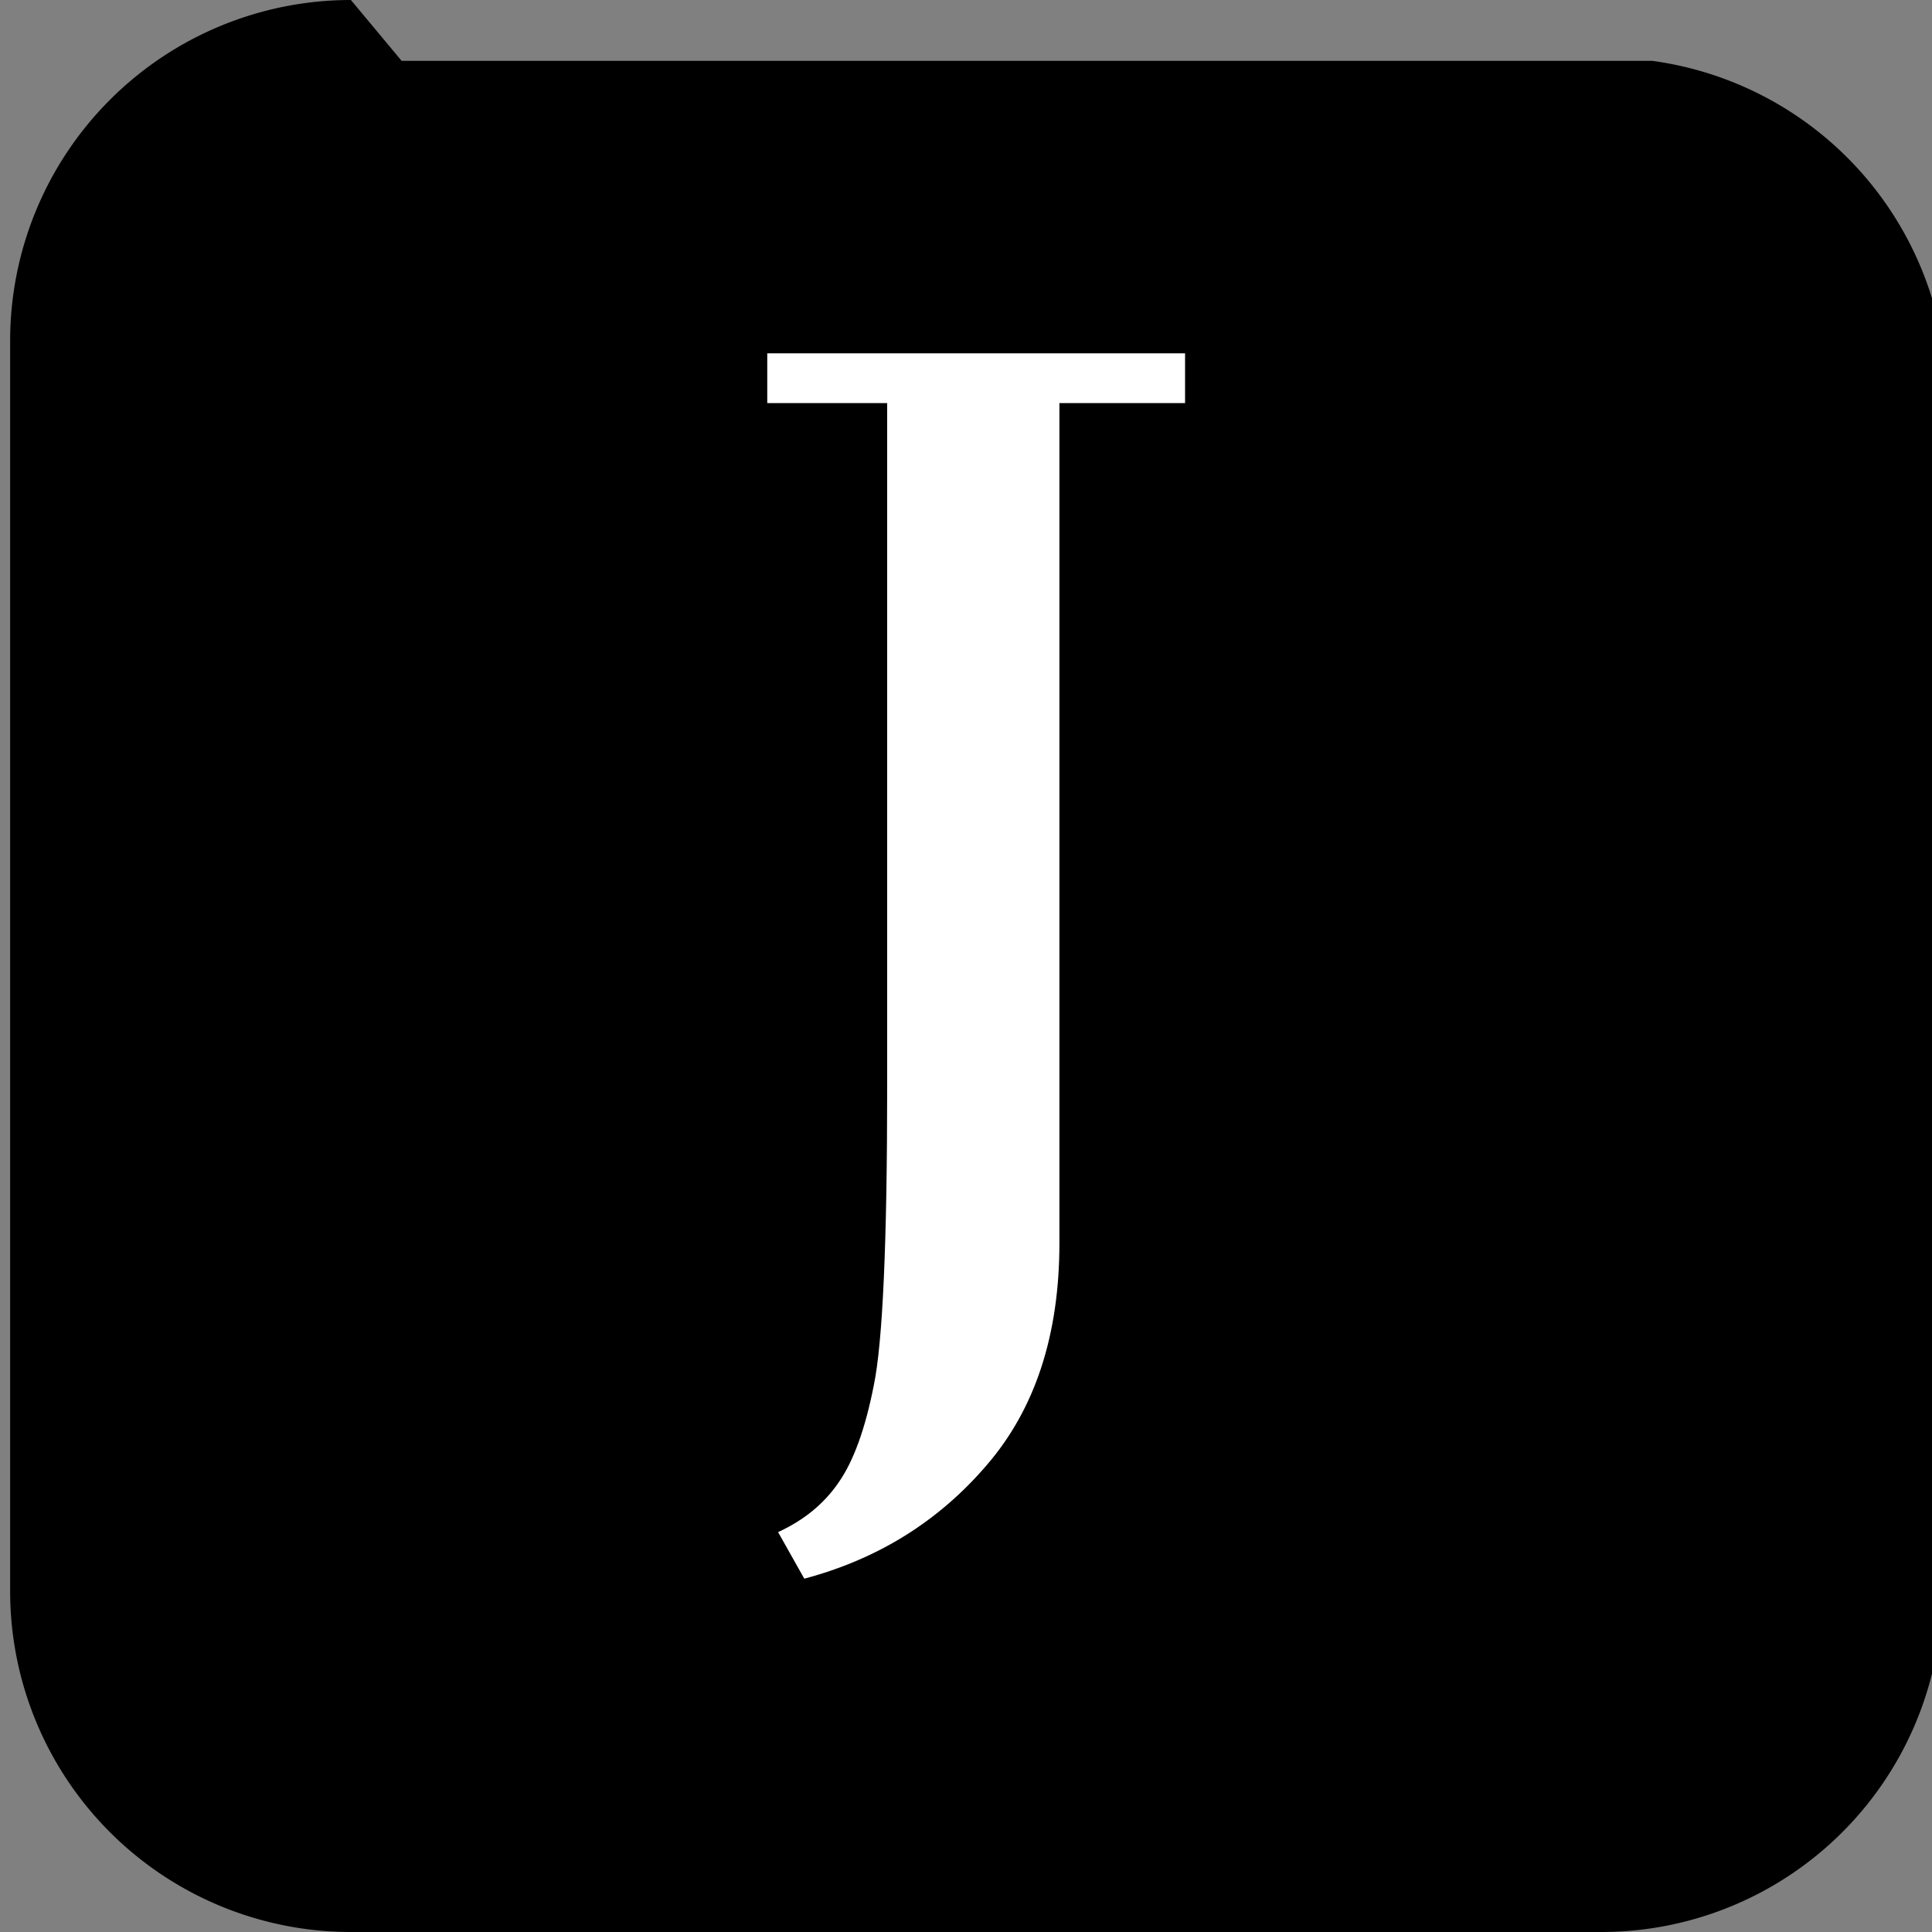
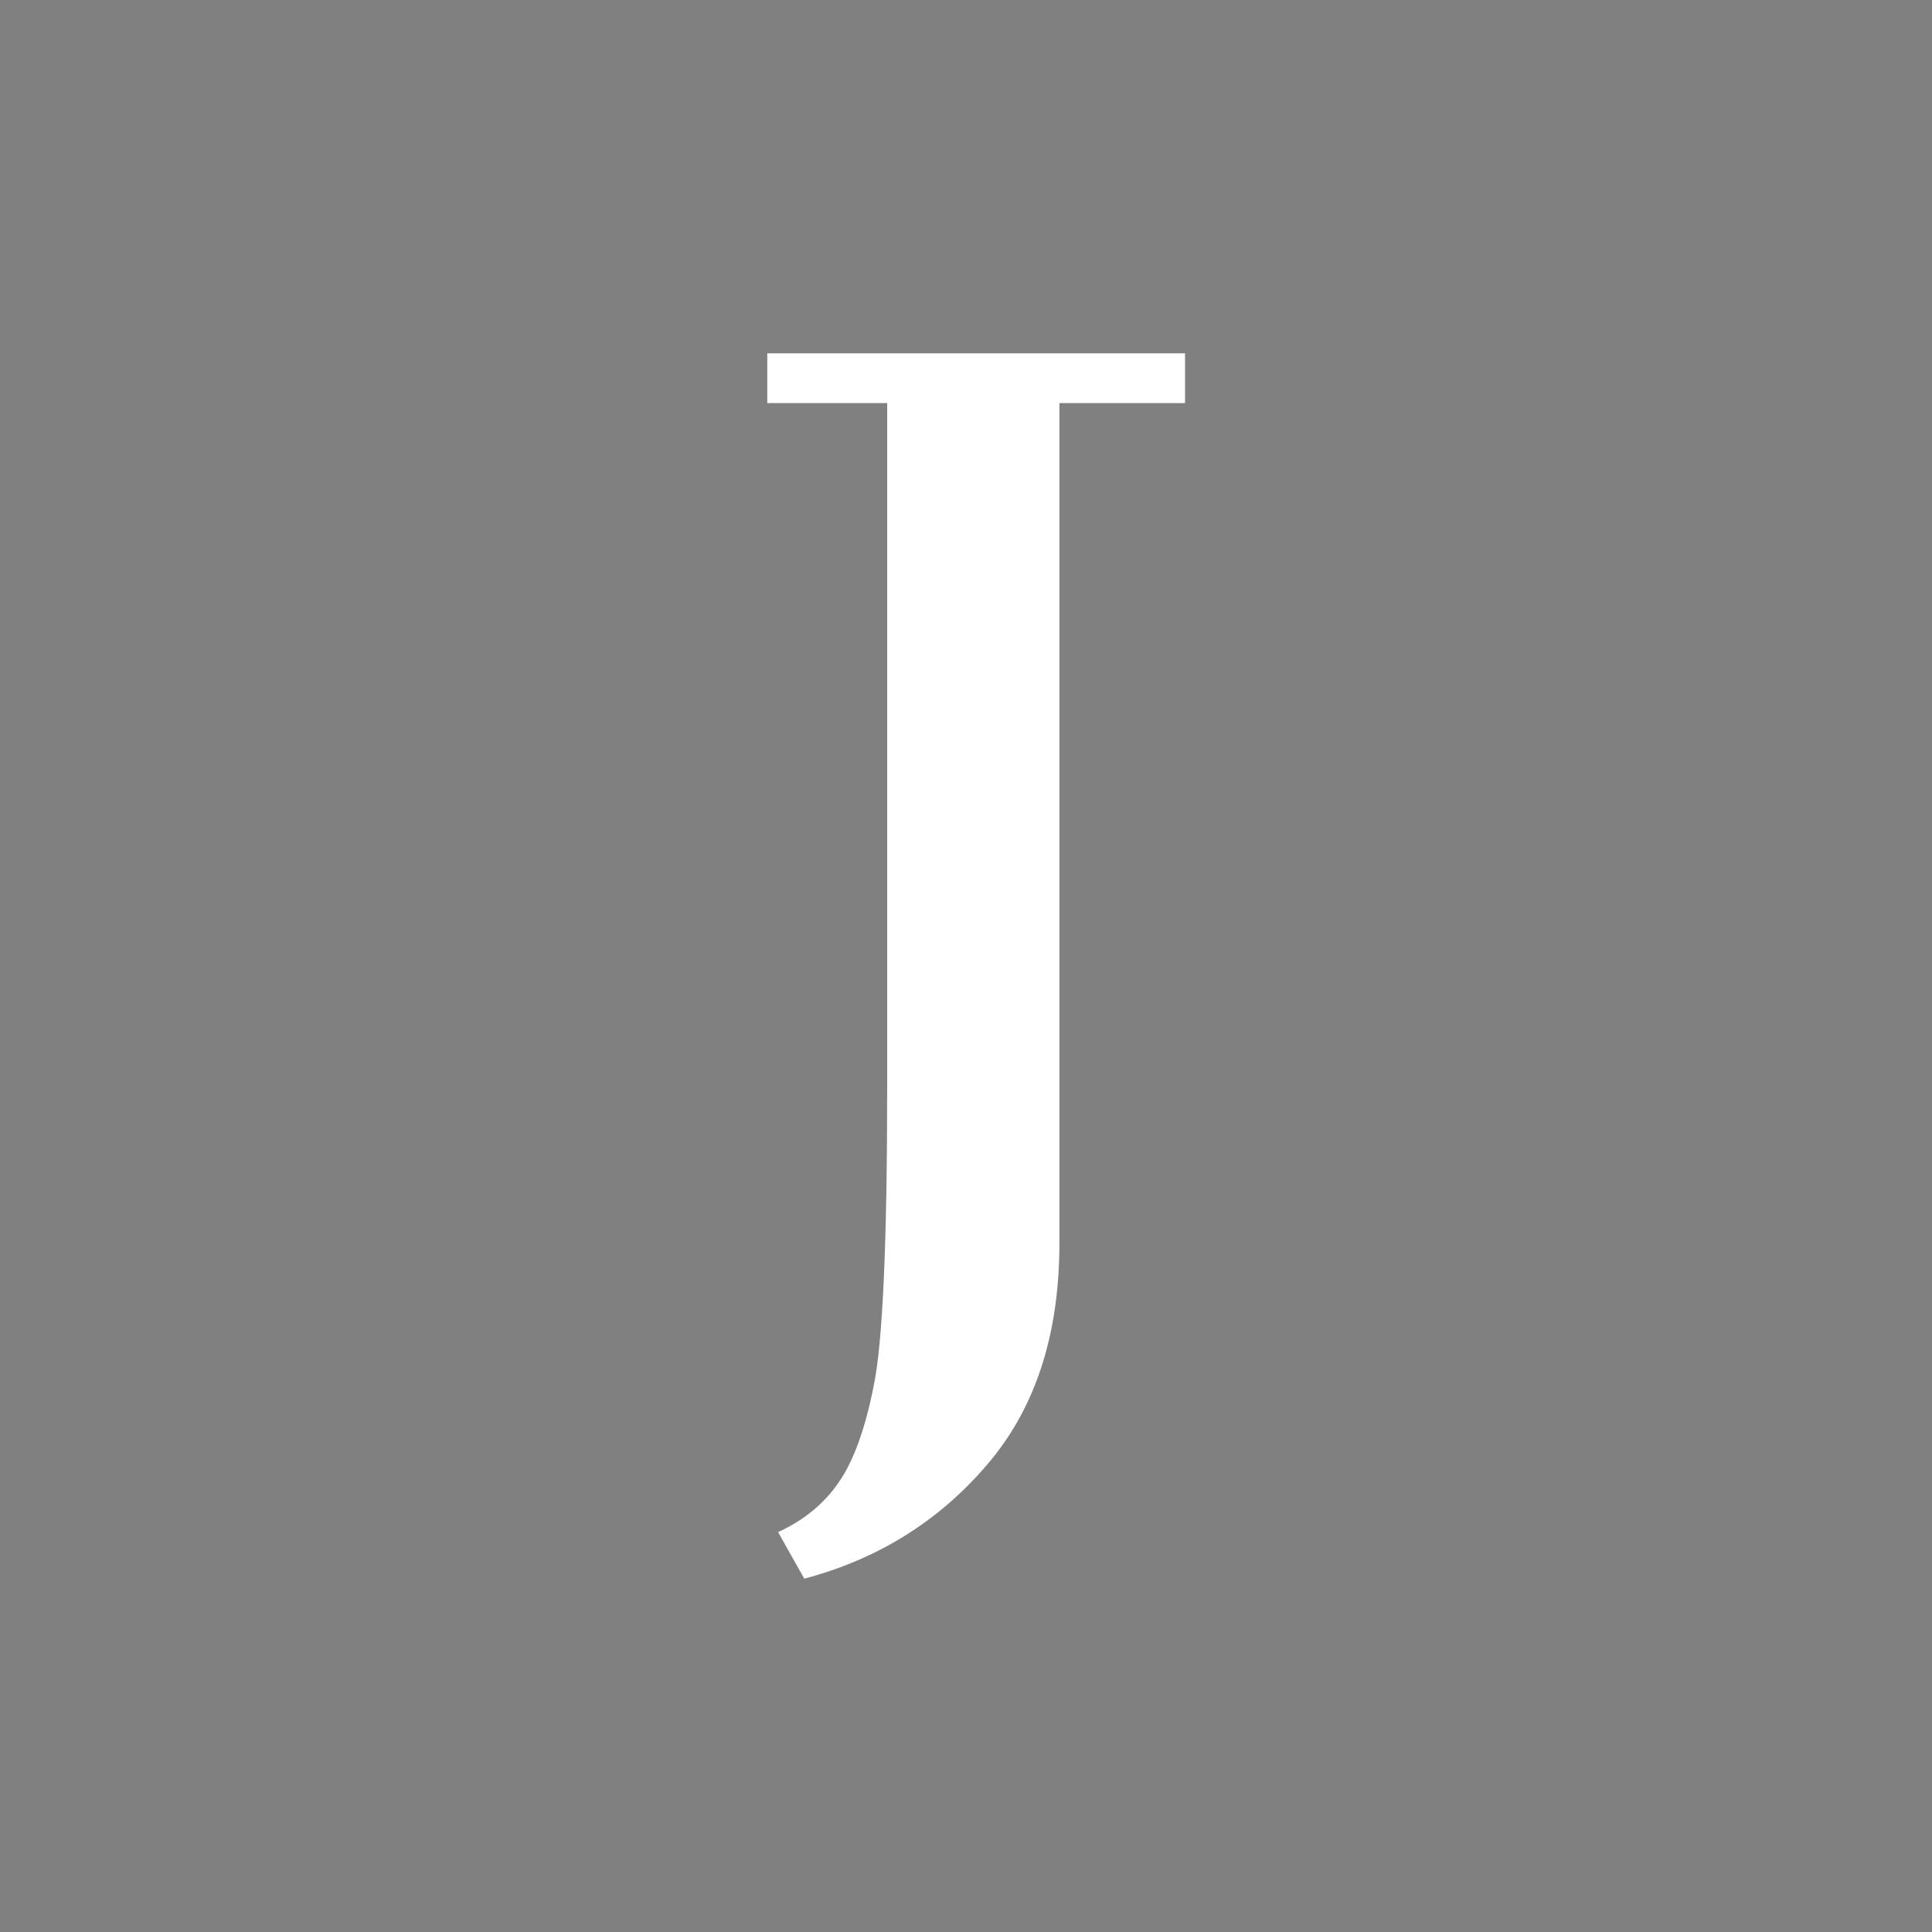
<svg xmlns="http://www.w3.org/2000/svg" xmlns:ns1="http://www.inkscape.org/namespaces/inkscape" xmlns:ns2="http://sodipodi.sourceforge.net/DTD/sodipodi-0.dtd" width="60mm" height="60mm" viewBox="0 0 60 60" version="1.1" id="svg8" ns1:version="1.0.2 (e86c8708, 2021-01-15)" ns2:docname="favicon.svg">
  <rect x="0" y="0" width="60" height="60" fill="#808080" stroke="none" />
  <defs id="defs2">
    <ns1:path-effect effect="fillet_chamfer" id="path-effect103" is_visible="true" lpeversion="1" satellites_param="F,0,0,1,0,10.583,0,1 @ F,0,0,1,0,10.583,0,1 @ F,0,0,1,0,10.583,0,1 @ F,0,0,1,0,10.583,0,1" unit="px" method="auto" mode="F" radius="40" chamfer_steps="1" flexible="false" use_knot_distance="true" apply_no_radius="true" apply_with_radius="true" only_selected="false" hide_knots="false" />
    <ns1:path-effect effect="fillet_chamfer" id="path-effect55" is_visible="true" lpeversion="1" satellites_param="F,0,0,1,0,10.583,0,1 @ F,0,0,1,0,10.583,0,1 @ F,0,0,1,0,10.583,0,1 @ F,0,0,1,0,10.583,0,1" unit="px" method="auto" mode="F" radius="40" chamfer_steps="1" flexible="false" use_knot_distance="true" apply_no_radius="true" apply_with_radius="true" only_selected="false" hide_knots="false" />
    <ns1:path-effect effect="fillet_chamfer" id="path-effect12" is_visible="true" lpeversion="1" satellites_param="F,0,0,1,0,10.583,0,1 @ F,0,0,1,0,10.583,0,1 @ F,0,0,1,0,10.583,0,1 @ F,0,0,1,0,10.583,0,1" unit="px" method="auto" mode="F" radius="40" chamfer_steps="1" flexible="false" use_knot_distance="true" apply_no_radius="true" apply_with_radius="true" only_selected="false" hide_knots="false" />
  </defs>
  <ns2:namedview id="base" pagecolor="#ffffff" bordercolor="#666666" borderopacity="1.0" ns1:pageopacity="0.0" ns1:pageshadow="2" ns1:zoom="0.8404211" ns1:cx="11.821222" ns1:cy="166.25947" ns1:document-units="mm" ns1:current-layer="layer1" ns1:document-rotation="0" showgrid="false" ns1:window-width="1252" ns1:window-height="872" ns1:window-x="0" ns1:window-y="0" ns1:window-maximized="0" ns1:lockguides="true" />
  <g ns1:label="Layer 1" ns1:groupmode="layer" id="layer1">
    <g id="g2050" transform="translate(-1.259,-1.889)">
-       <path style="fill:#000000;fill-rule:evenodd;stroke-width:0.176" id="path89" width="60" height="60" x="1.574" y="1.889" ns1:path-effect="#path-effect103" ns2:type="rect" d="m 12.157,1.889 38.833,0 A 10.583,10.583 45 0 1 61.574,12.472 l 0,38.833 A 10.583,10.583 135 0 1 50.991,61.889 H 12.157 A 10.583,10.583 45 0 1 1.574,51.306 V 12.472 A 10.583,10.583 135 0 1 12.157,1.889 Z" />
      <g aria-label="J" id="text93" style="font-style:normal;font-weight:normal;font-size:38.806px;line-height:1.25;font-family:sans-serif;fill:#000000;fill-opacity:1;stroke:none;stroke-width:0.265">
        <path d="m 25.423,49.47 q 1.208,-0.555 1.882,-1.545 0.693,-0.99 1.09,-3.011 0.416,-2.001 0.416,-9.291 V 14.407 h -3.724 v -1.545 h 12.975 v 1.545 h -3.902 v 26.089 q 0,4.279 -2.258,6.894 -2.238,2.615 -5.665,3.526 z" style="font-style:normal;font-variant:normal;font-weight:normal;font-stretch:normal;font-size:40.569px;font-family:'Cantata One';-inkscape-font-specification:'Cantata One';fill:#ffffff;stroke-width:0.265" id="path2044" />
      </g>
    </g>
  </g>
</svg>